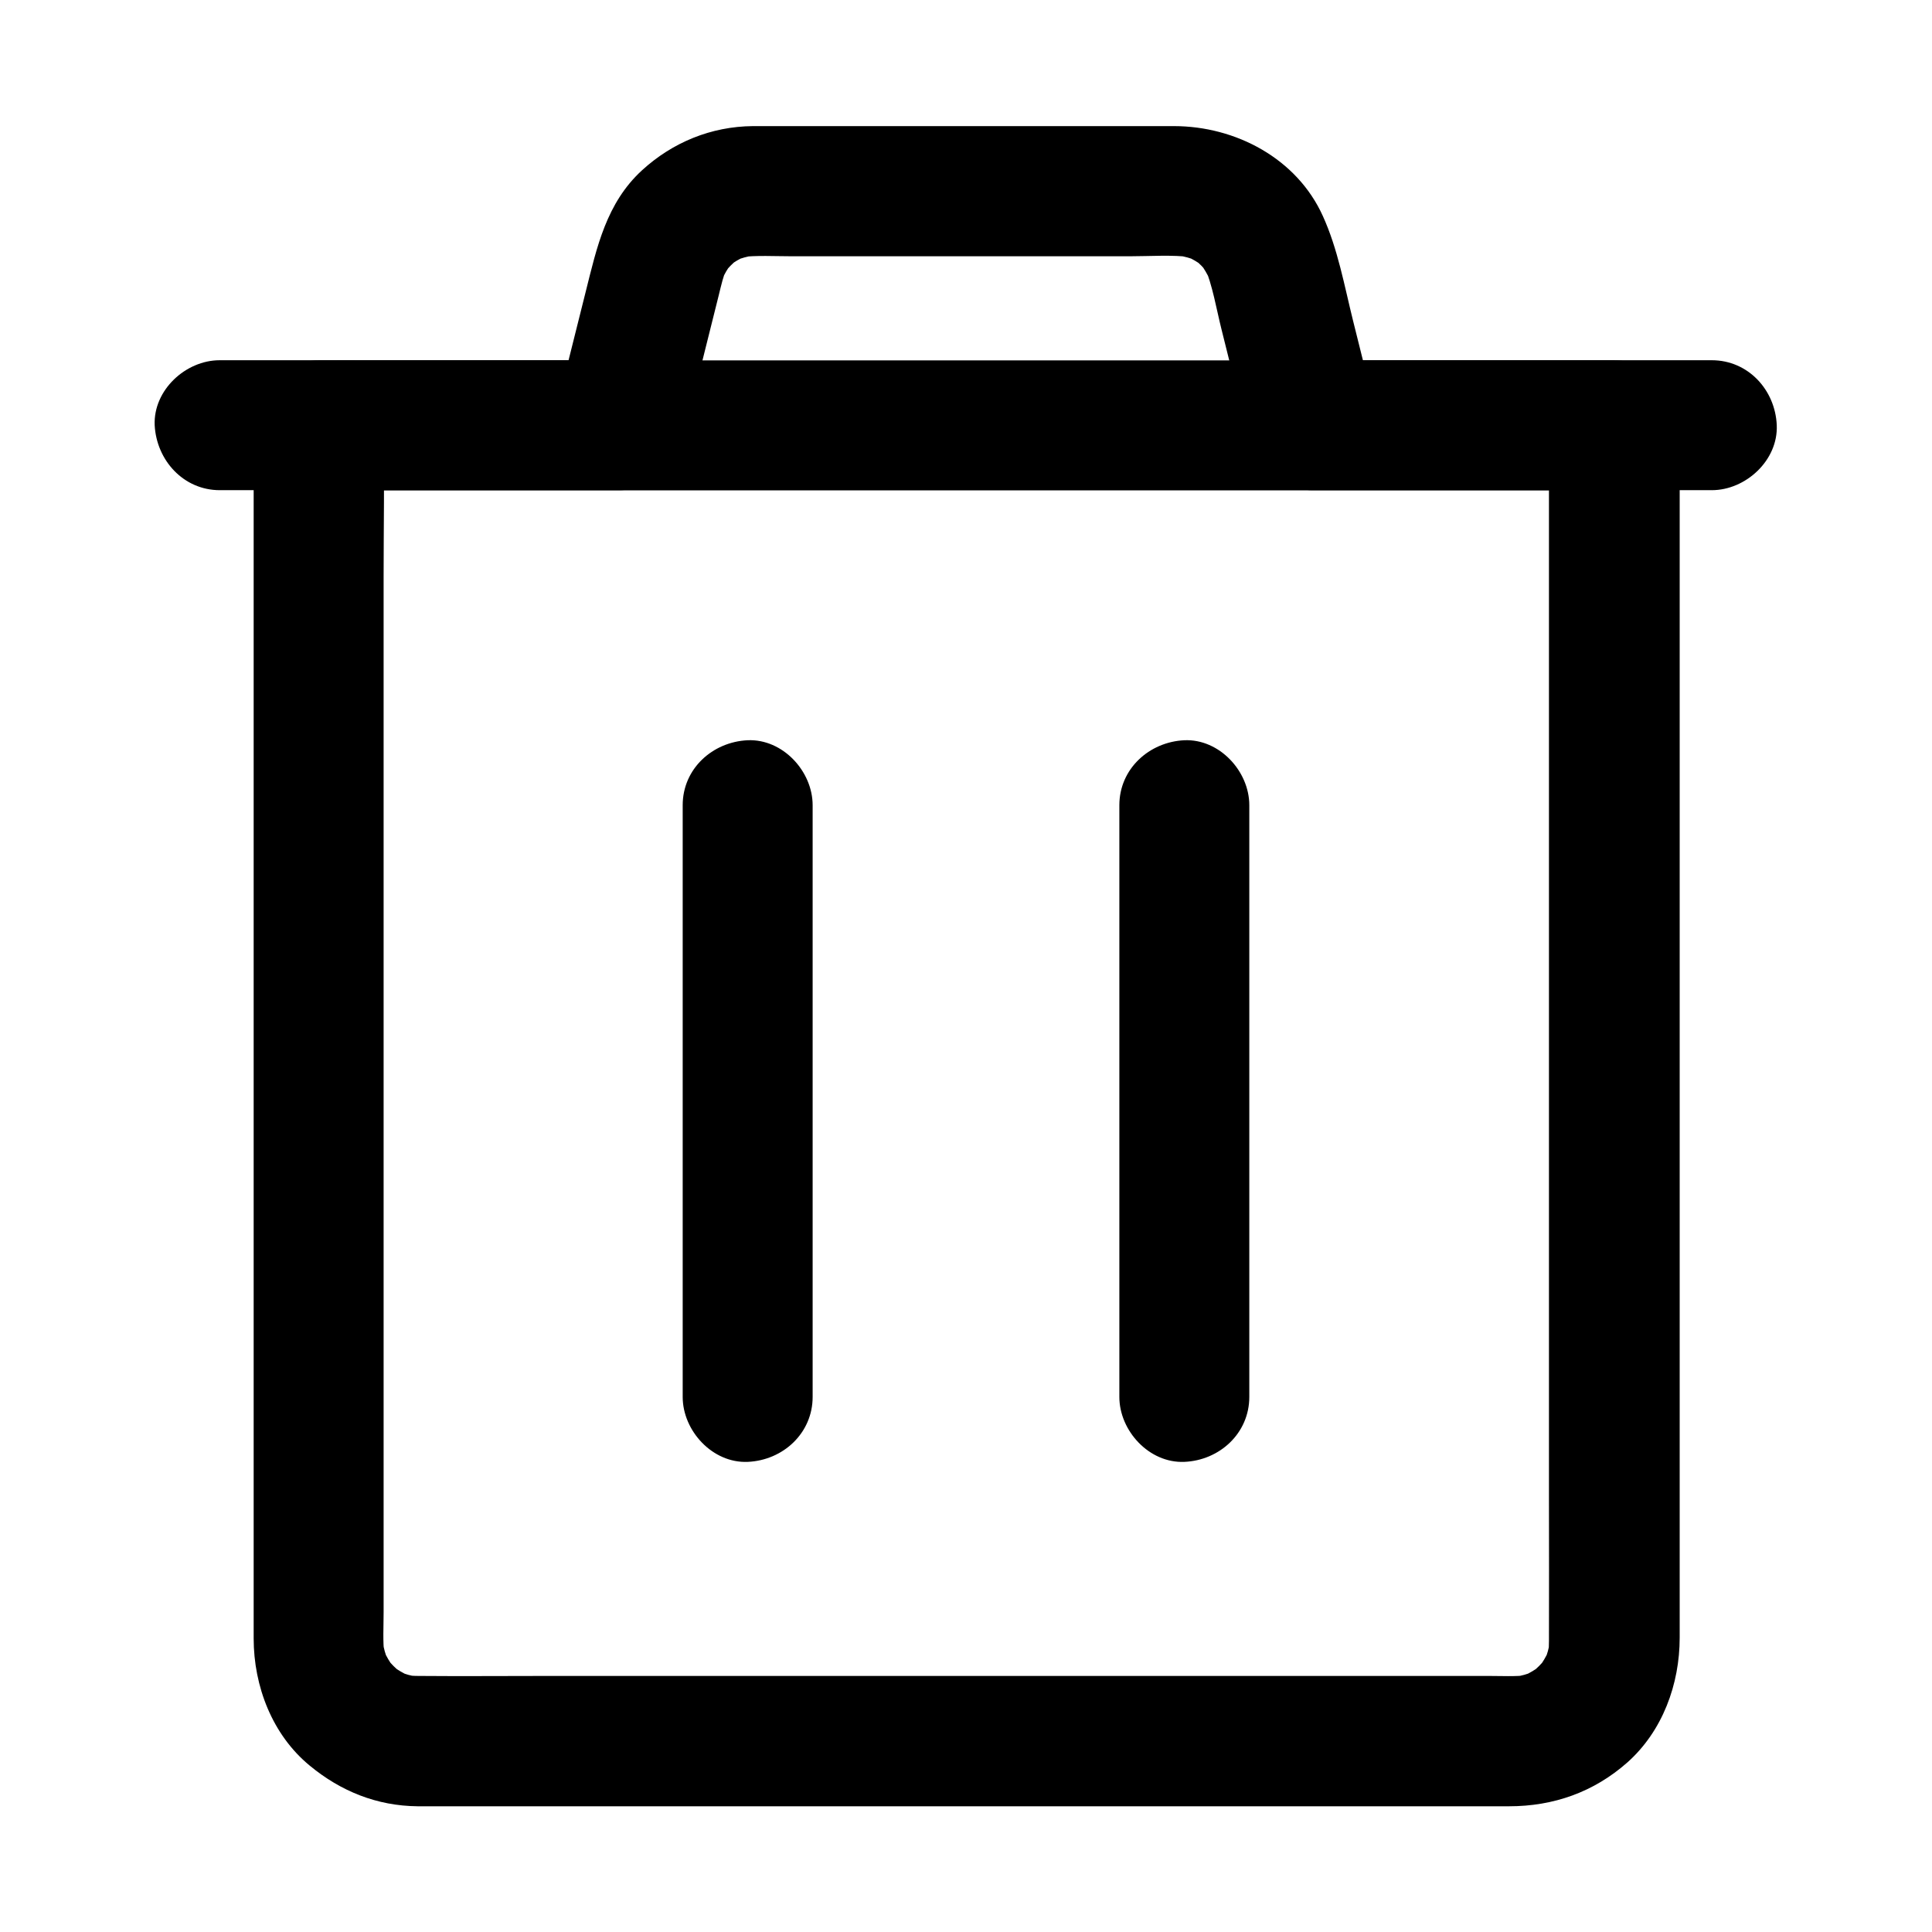
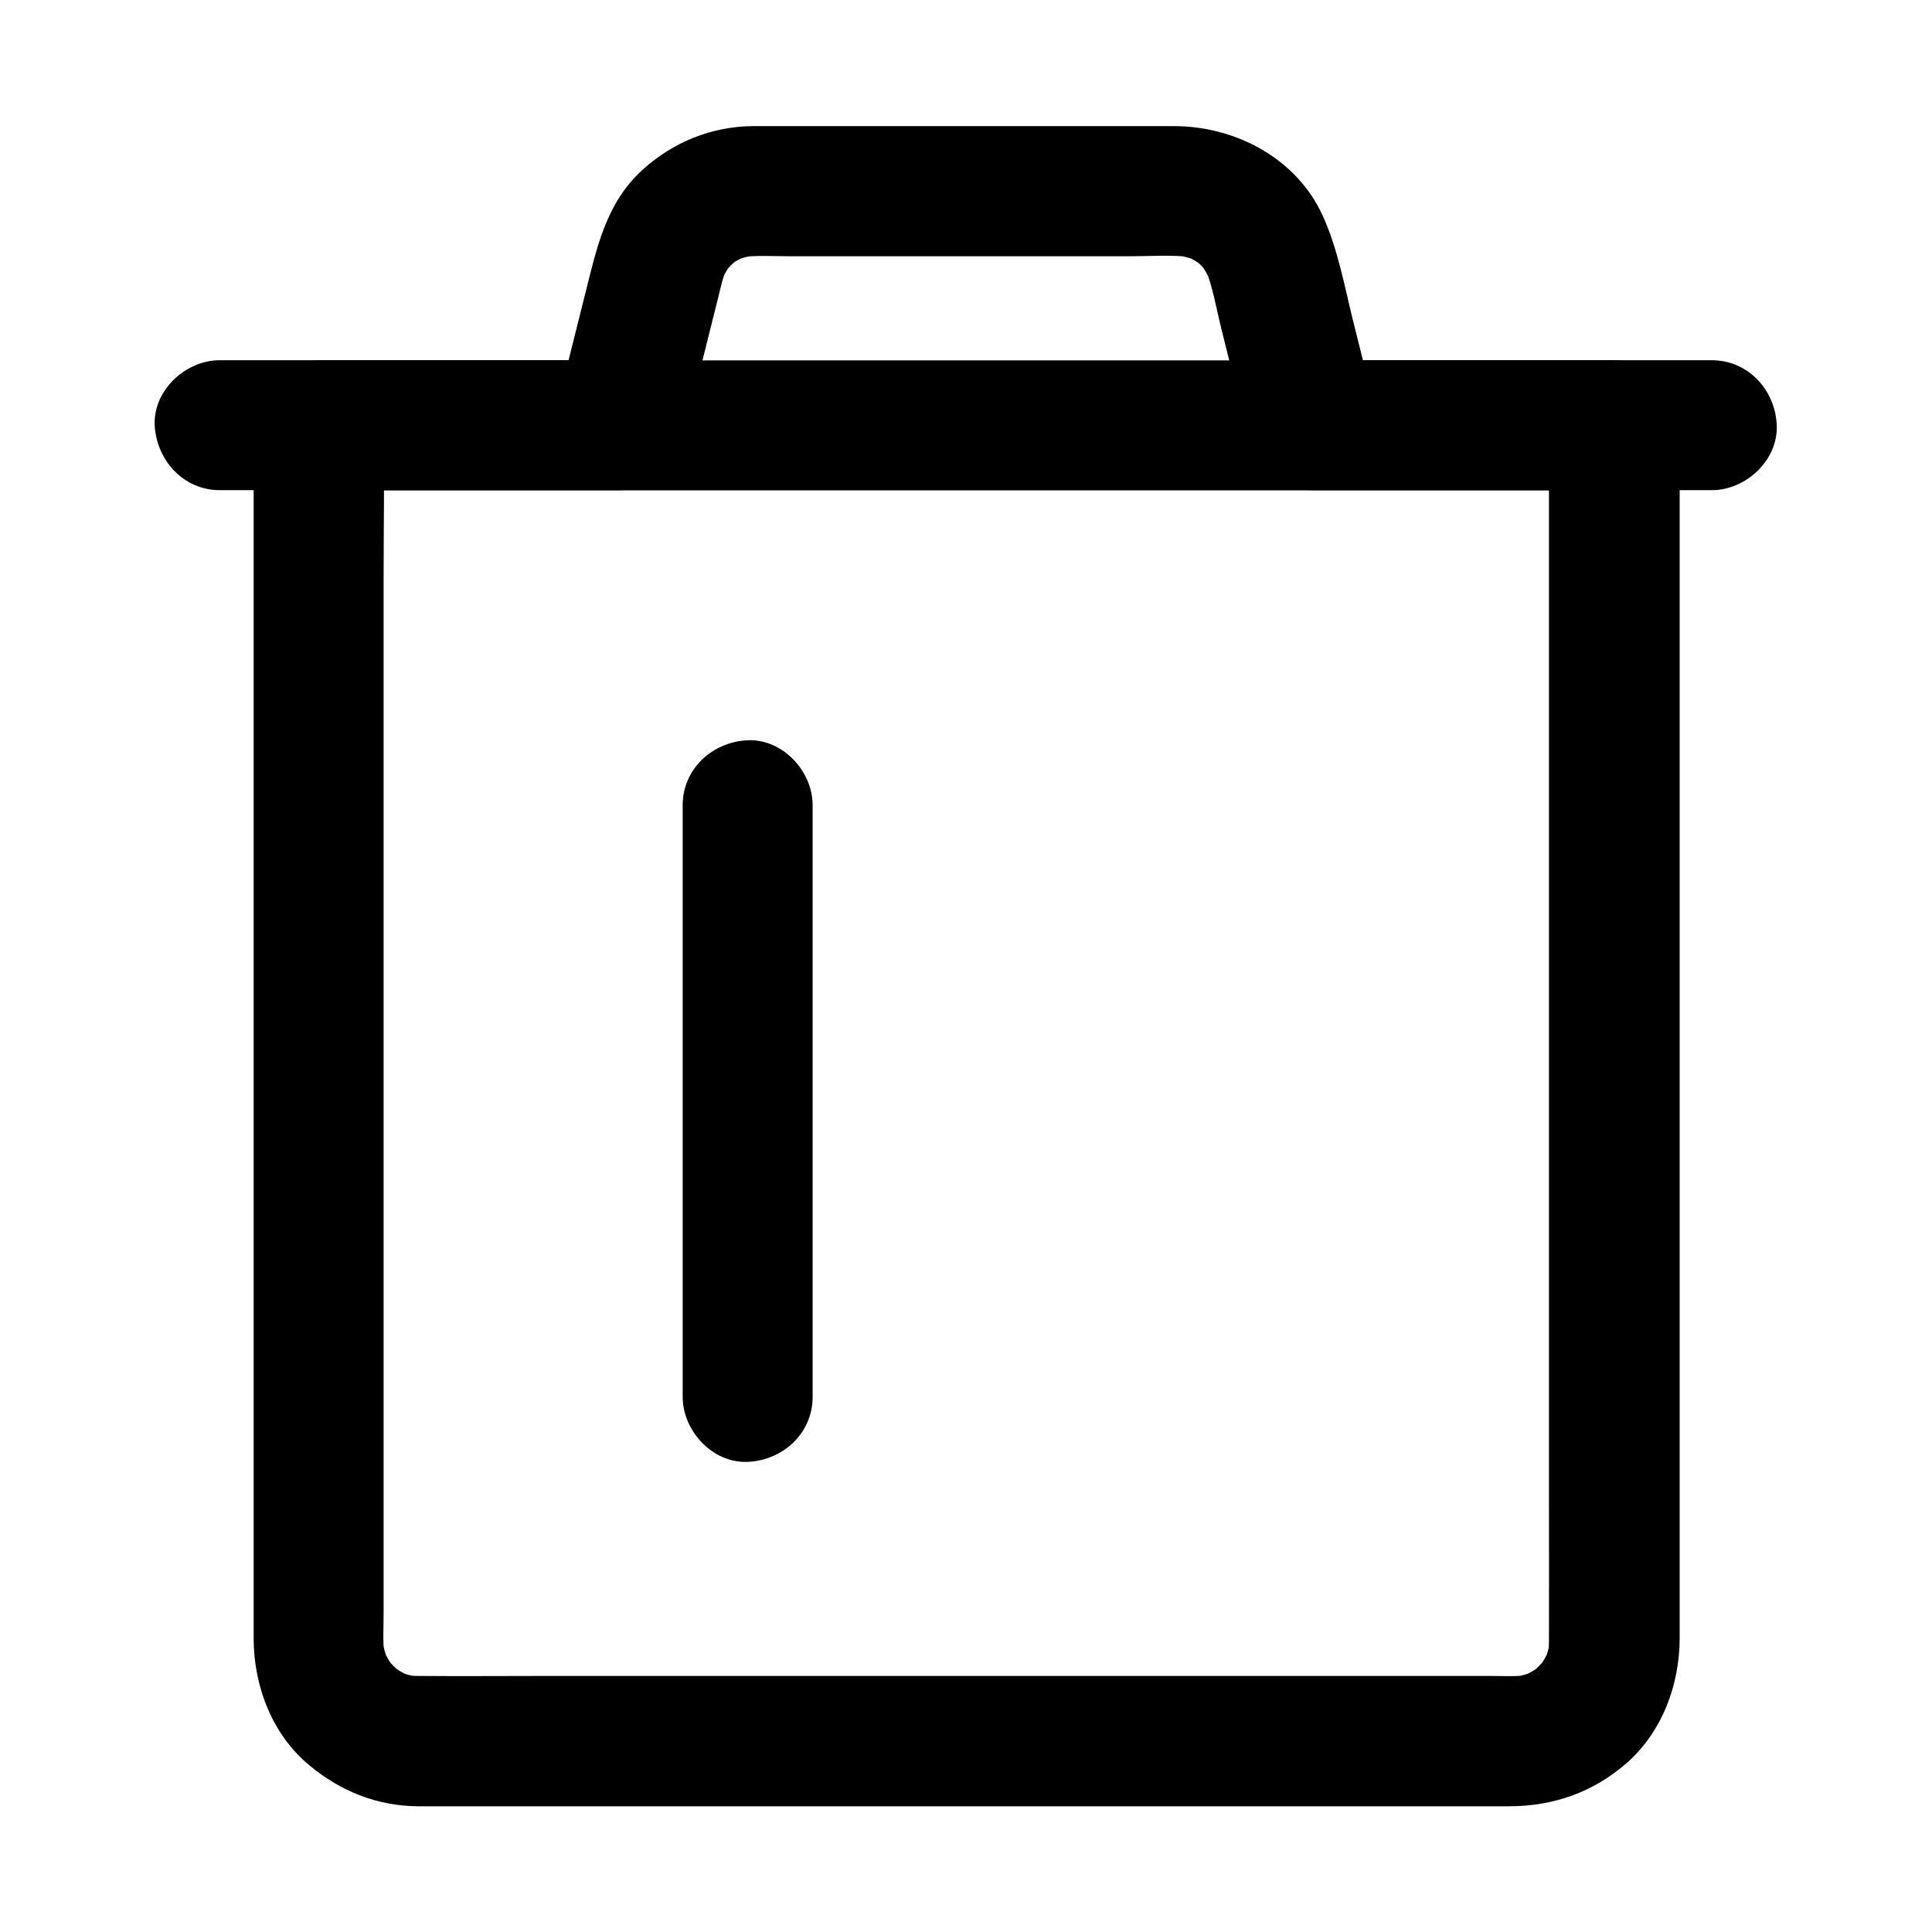
<svg xmlns="http://www.w3.org/2000/svg" fill="#000000" width="800px" height="800px" version="1.1" viewBox="144 144 512 512">
  <g>
    <path d="m554.49 256.68v32.375 77.59 93.629 80.492c0 12.695 0.051 25.387 0 38.129 0 1.23-0.051 2.508-0.195 3.738 0.195-1.523 0.395-3.051 0.641-4.574-0.344 2.41-0.984 4.723-1.918 6.938 0.59-1.379 1.18-2.754 1.723-4.133-0.887 1.969-1.969 3.789-3.246 5.512 0.887-1.18 1.77-2.312 2.707-3.492-1.477 1.871-3.102 3.492-4.969 4.969 1.18-0.887 2.312-1.77 3.492-2.707-1.723 1.277-3.543 2.363-5.512 3.246 1.379-0.59 2.754-1.18 4.133-1.723-2.262 0.934-4.527 1.574-6.938 1.918 1.523-0.195 3.051-0.395 4.574-0.641-3.492 0.395-7.035 0.195-10.527 0.195h-21.059-69.914-84.871-73.113c-11.562 0-23.074 0.098-34.637 0-1.23 0-2.461-0.098-3.691-0.195 1.523 0.195 3.051 0.395 4.574 0.641-2.41-0.344-4.723-0.984-6.938-1.918 1.379 0.59 2.754 1.18 4.133 1.723-1.969-0.887-3.789-1.969-5.512-3.246 1.18 0.887 2.312 1.77 3.492 2.707-1.871-1.477-3.492-3.102-4.969-4.969 0.887 1.18 1.77 2.312 2.707 3.492-1.277-1.723-2.363-3.543-3.246-5.512 0.59 1.379 1.18 2.754 1.723 4.133-0.934-2.262-1.574-4.527-1.918-6.938 0.195 1.523 0.395 3.051 0.641 4.574-0.441-3.738-0.195-7.578-0.195-11.316v-22.879-76.801-93.578-81.18c0-13.188 0.246-26.371 0-39.559v-0.59c-5.758 5.758-11.465 11.465-17.219 17.219h9.152 25.043 36.852 45.215 49.297 49.742 46.641 39.211 28.34c4.43 0 8.906 0.051 13.332 0h0.59c9.004 0 17.613-7.922 17.219-17.219-0.395-9.348-7.578-17.219-17.219-17.219h-9.152-25.043-36.852-45.215-49.297-49.742-46.641-39.211-28.34c-4.43 0-8.906-0.051-13.332 0h-0.59c-9.297 0-17.219 7.871-17.219 17.219v19.336 49.25 66.766 71.145 63.074 42.41 9.496c0 12.645 4.922 25.535 14.859 33.703 8.215 6.789 17.809 10.676 28.586 10.773h1.969 11.711 47.578 67.109 70.602 58.793 31.488c11.758 0 22.434-3.738 31.34-11.609 9.348-8.316 13.875-20.762 13.875-33.062v-27.848-54.906-68.879-70.355-59.137-35.324-4.773c0-9.004-7.922-17.613-17.219-17.219-9.555 0.281-17.426 7.465-17.426 17.109z" />
    <path d="m202.26 273.9h35.77 57.023 13.086c7.43 0 14.762-5.312 16.582-12.645 3.246-12.988 6.496-25.977 9.742-38.965 0.641-2.609 1.23-5.266 2.312-7.773-0.59 1.379-1.18 2.754-1.723 4.133 0.836-1.871 1.82-3.59 3.051-5.215-0.887 1.18-1.77 2.312-2.707 3.492 1.379-1.77 2.902-3.297 4.625-4.723-1.18 0.887-2.312 1.77-3.492 2.707 1.77-1.328 3.641-2.461 5.707-3.344-1.379 0.59-2.754 1.18-4.133 1.723 2.117-0.836 4.231-1.426 6.496-1.77-1.523 0.195-3.051 0.395-4.574 0.641 4.527-0.543 9.25-0.246 13.824-0.246h27.305 62.289c5.41 0 11.07-0.441 16.48 0.246-1.523-0.195-3.051-0.395-4.574-0.641 2.262 0.344 4.379 0.934 6.496 1.77-1.379-0.59-2.754-1.18-4.133-1.723 2.016 0.887 3.938 2.016 5.707 3.344-1.18-0.887-2.312-1.77-3.492-2.707 1.723 1.379 3.297 2.953 4.625 4.723-0.887-1.18-1.77-2.312-2.707-3.492 1.18 1.625 2.215 3.344 3.051 5.215-0.59-1.379-1.18-2.754-1.723-4.133 2.215 5.266 3.148 11.219 4.527 16.727 2.016 8.07 4.035 16.188 6.051 24.254 0.492 1.918 0.934 3.836 1.426 5.758 1.82 7.332 9.199 12.645 16.582 12.645h35.77 57.023 13.086c9.004 0 17.613-7.922 17.219-17.219-0.395-9.348-7.578-17.219-17.219-17.219h-35.77-57.023-13.086c5.512 4.231 11.07 8.414 16.582 12.645-1.918-7.676-3.836-15.398-5.758-23.074-2.312-9.297-4.035-19.039-8.02-27.797-6.894-15.258-23.129-23.816-39.465-23.816h-18.844-65.438-23.125-4.184c-11.02 0.098-21.254 4.281-29.371 11.711-9.445 8.66-11.957 20.367-14.906 32.129-2.41 9.645-4.82 19.285-7.231 28.879-0.148 0.641-0.344 1.328-0.492 1.969 5.512-4.231 11.07-8.414 16.582-12.645h-35.77-57.023-13.086c-9.004 0-17.613 7.922-17.219 17.219 0.488 9.297 7.625 17.219 17.266 17.219z" />
    <path d="m324.92 357.39v53.039 84.477 19.285c0 9.004 7.922 17.613 17.219 17.219 9.348-0.395 17.219-7.578 17.219-17.219v-53.039-84.477-19.285c0-9.004-7.922-17.613-17.219-17.219-9.344 0.441-17.219 7.574-17.219 17.219z" />
-     <path d="m440.64 357.39v53.039 84.477 19.285c0 9.004 7.922 17.613 17.219 17.219 9.348-0.395 17.219-7.578 17.219-17.219v-53.039-84.477-19.285c0-9.004-7.922-17.613-17.219-17.219-9.297 0.441-17.219 7.574-17.219 17.219z" />
  </g>
</svg>